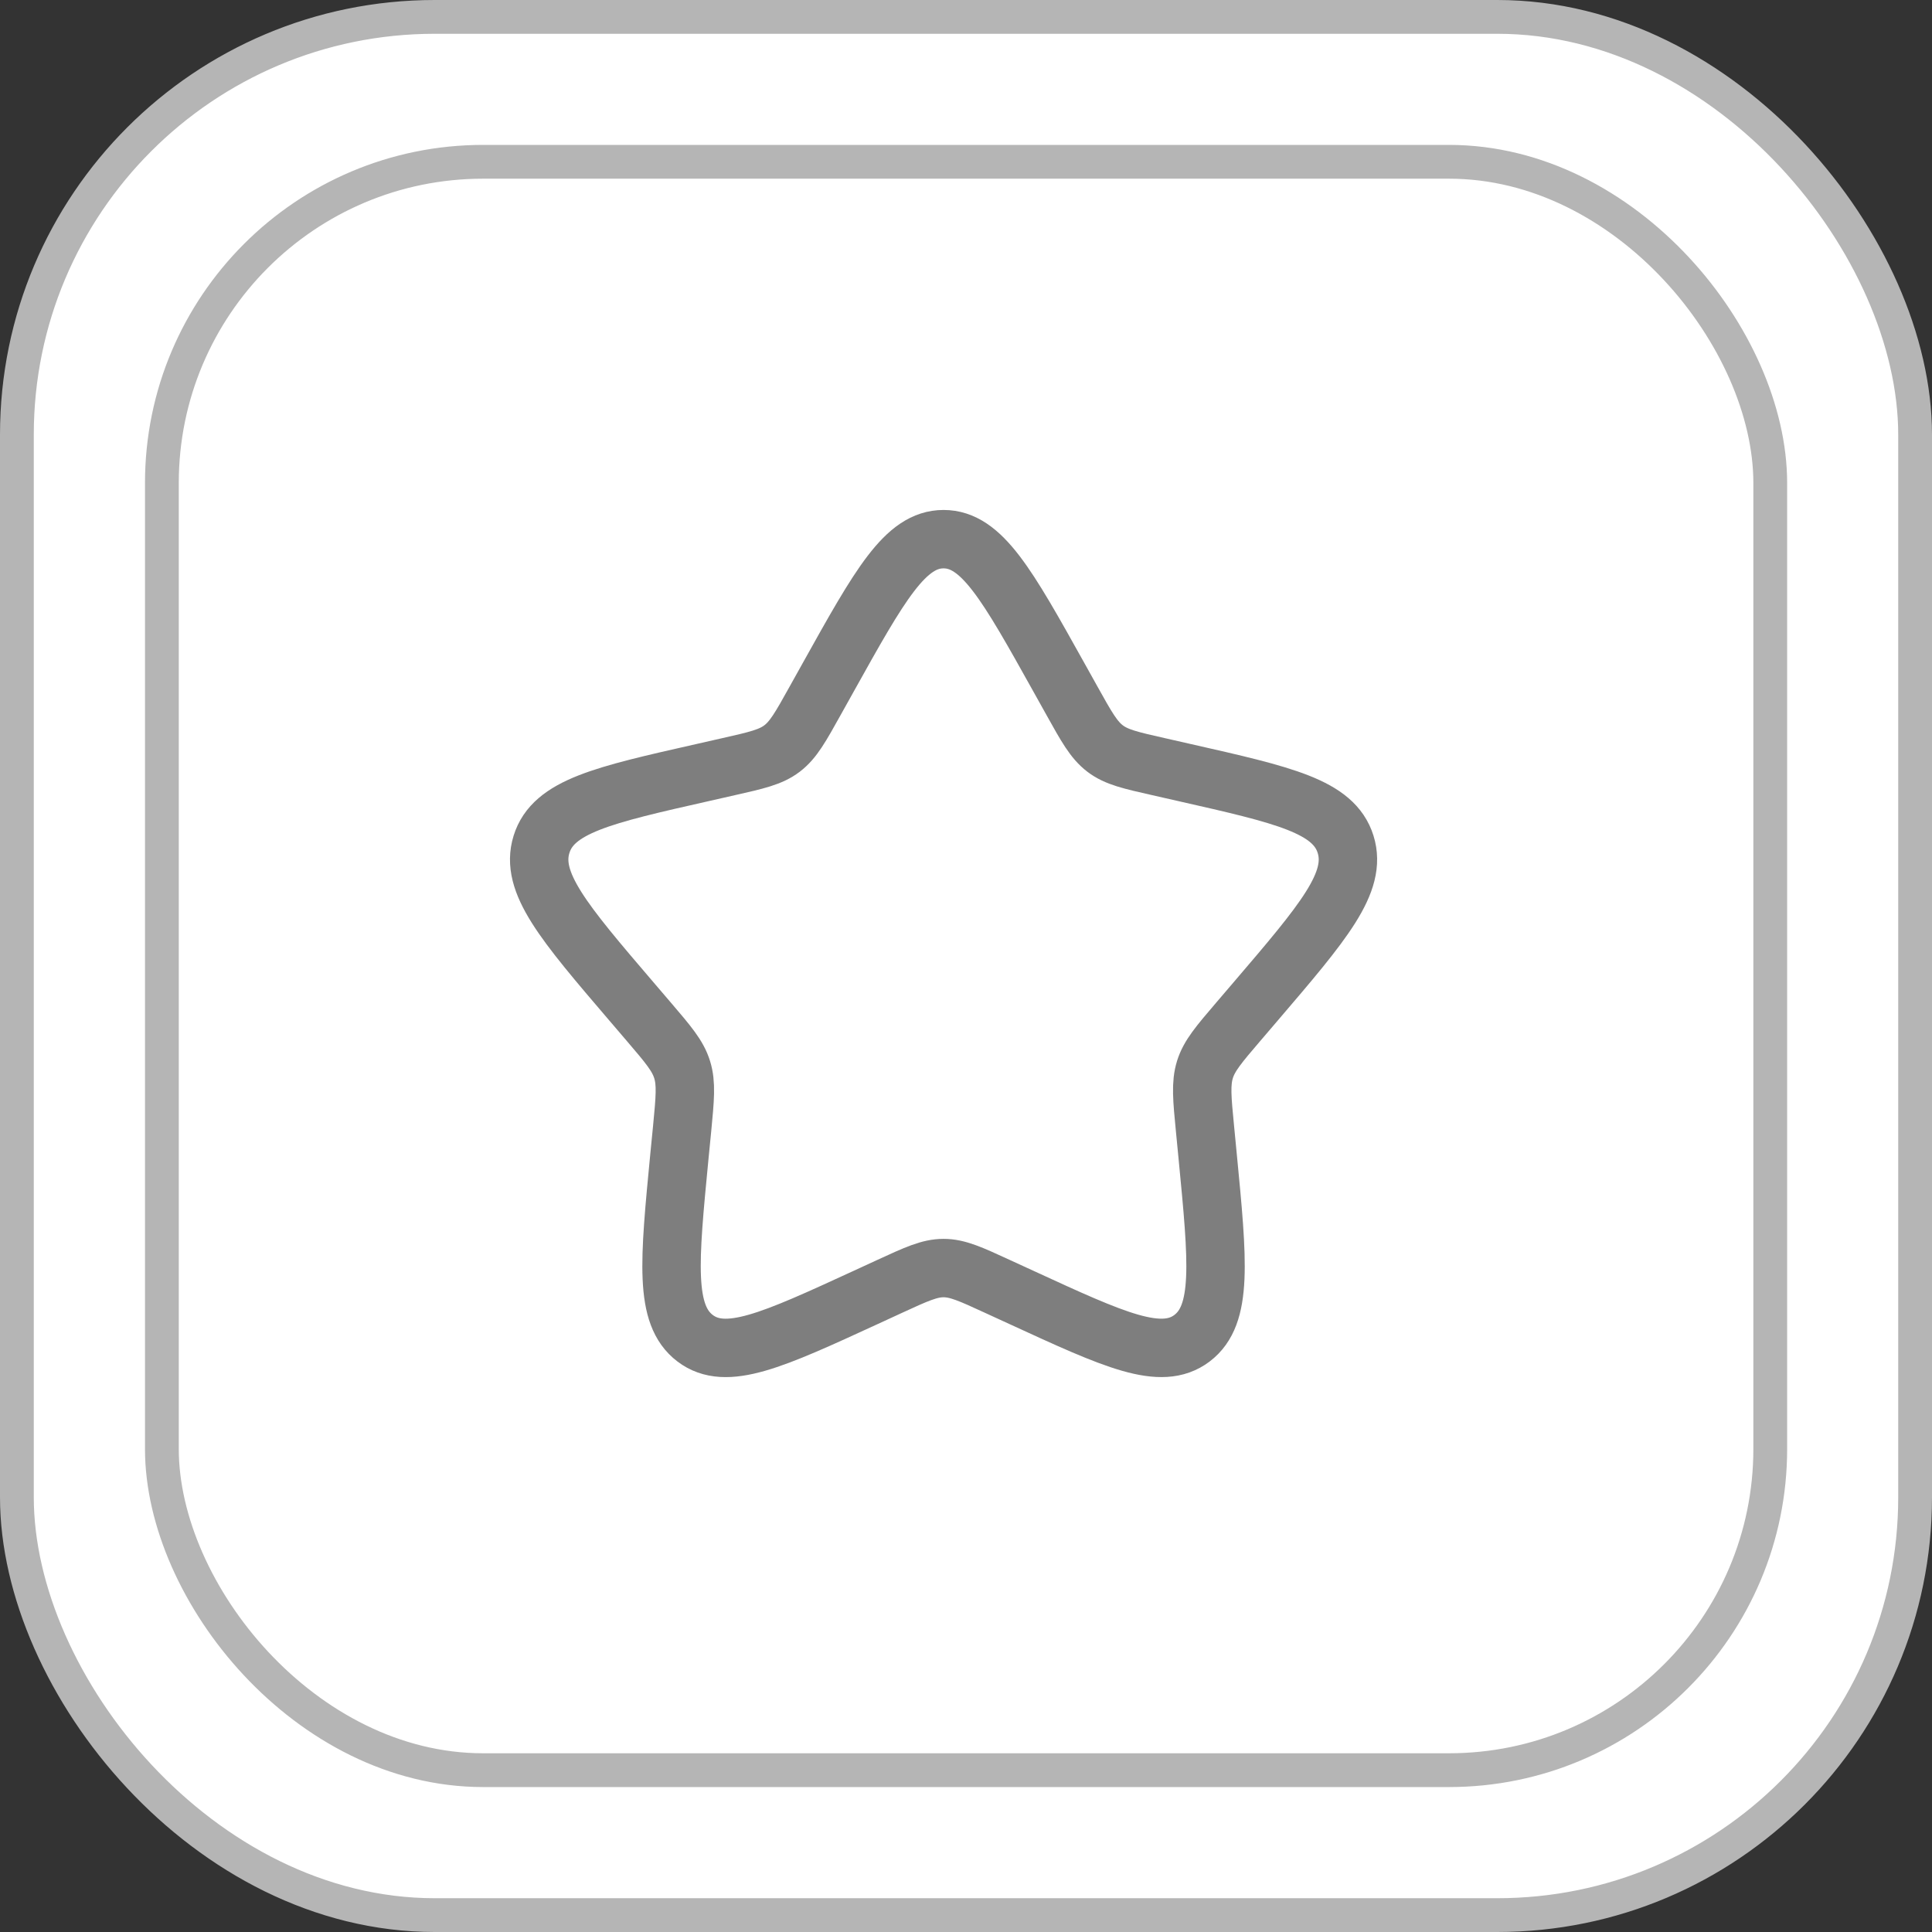
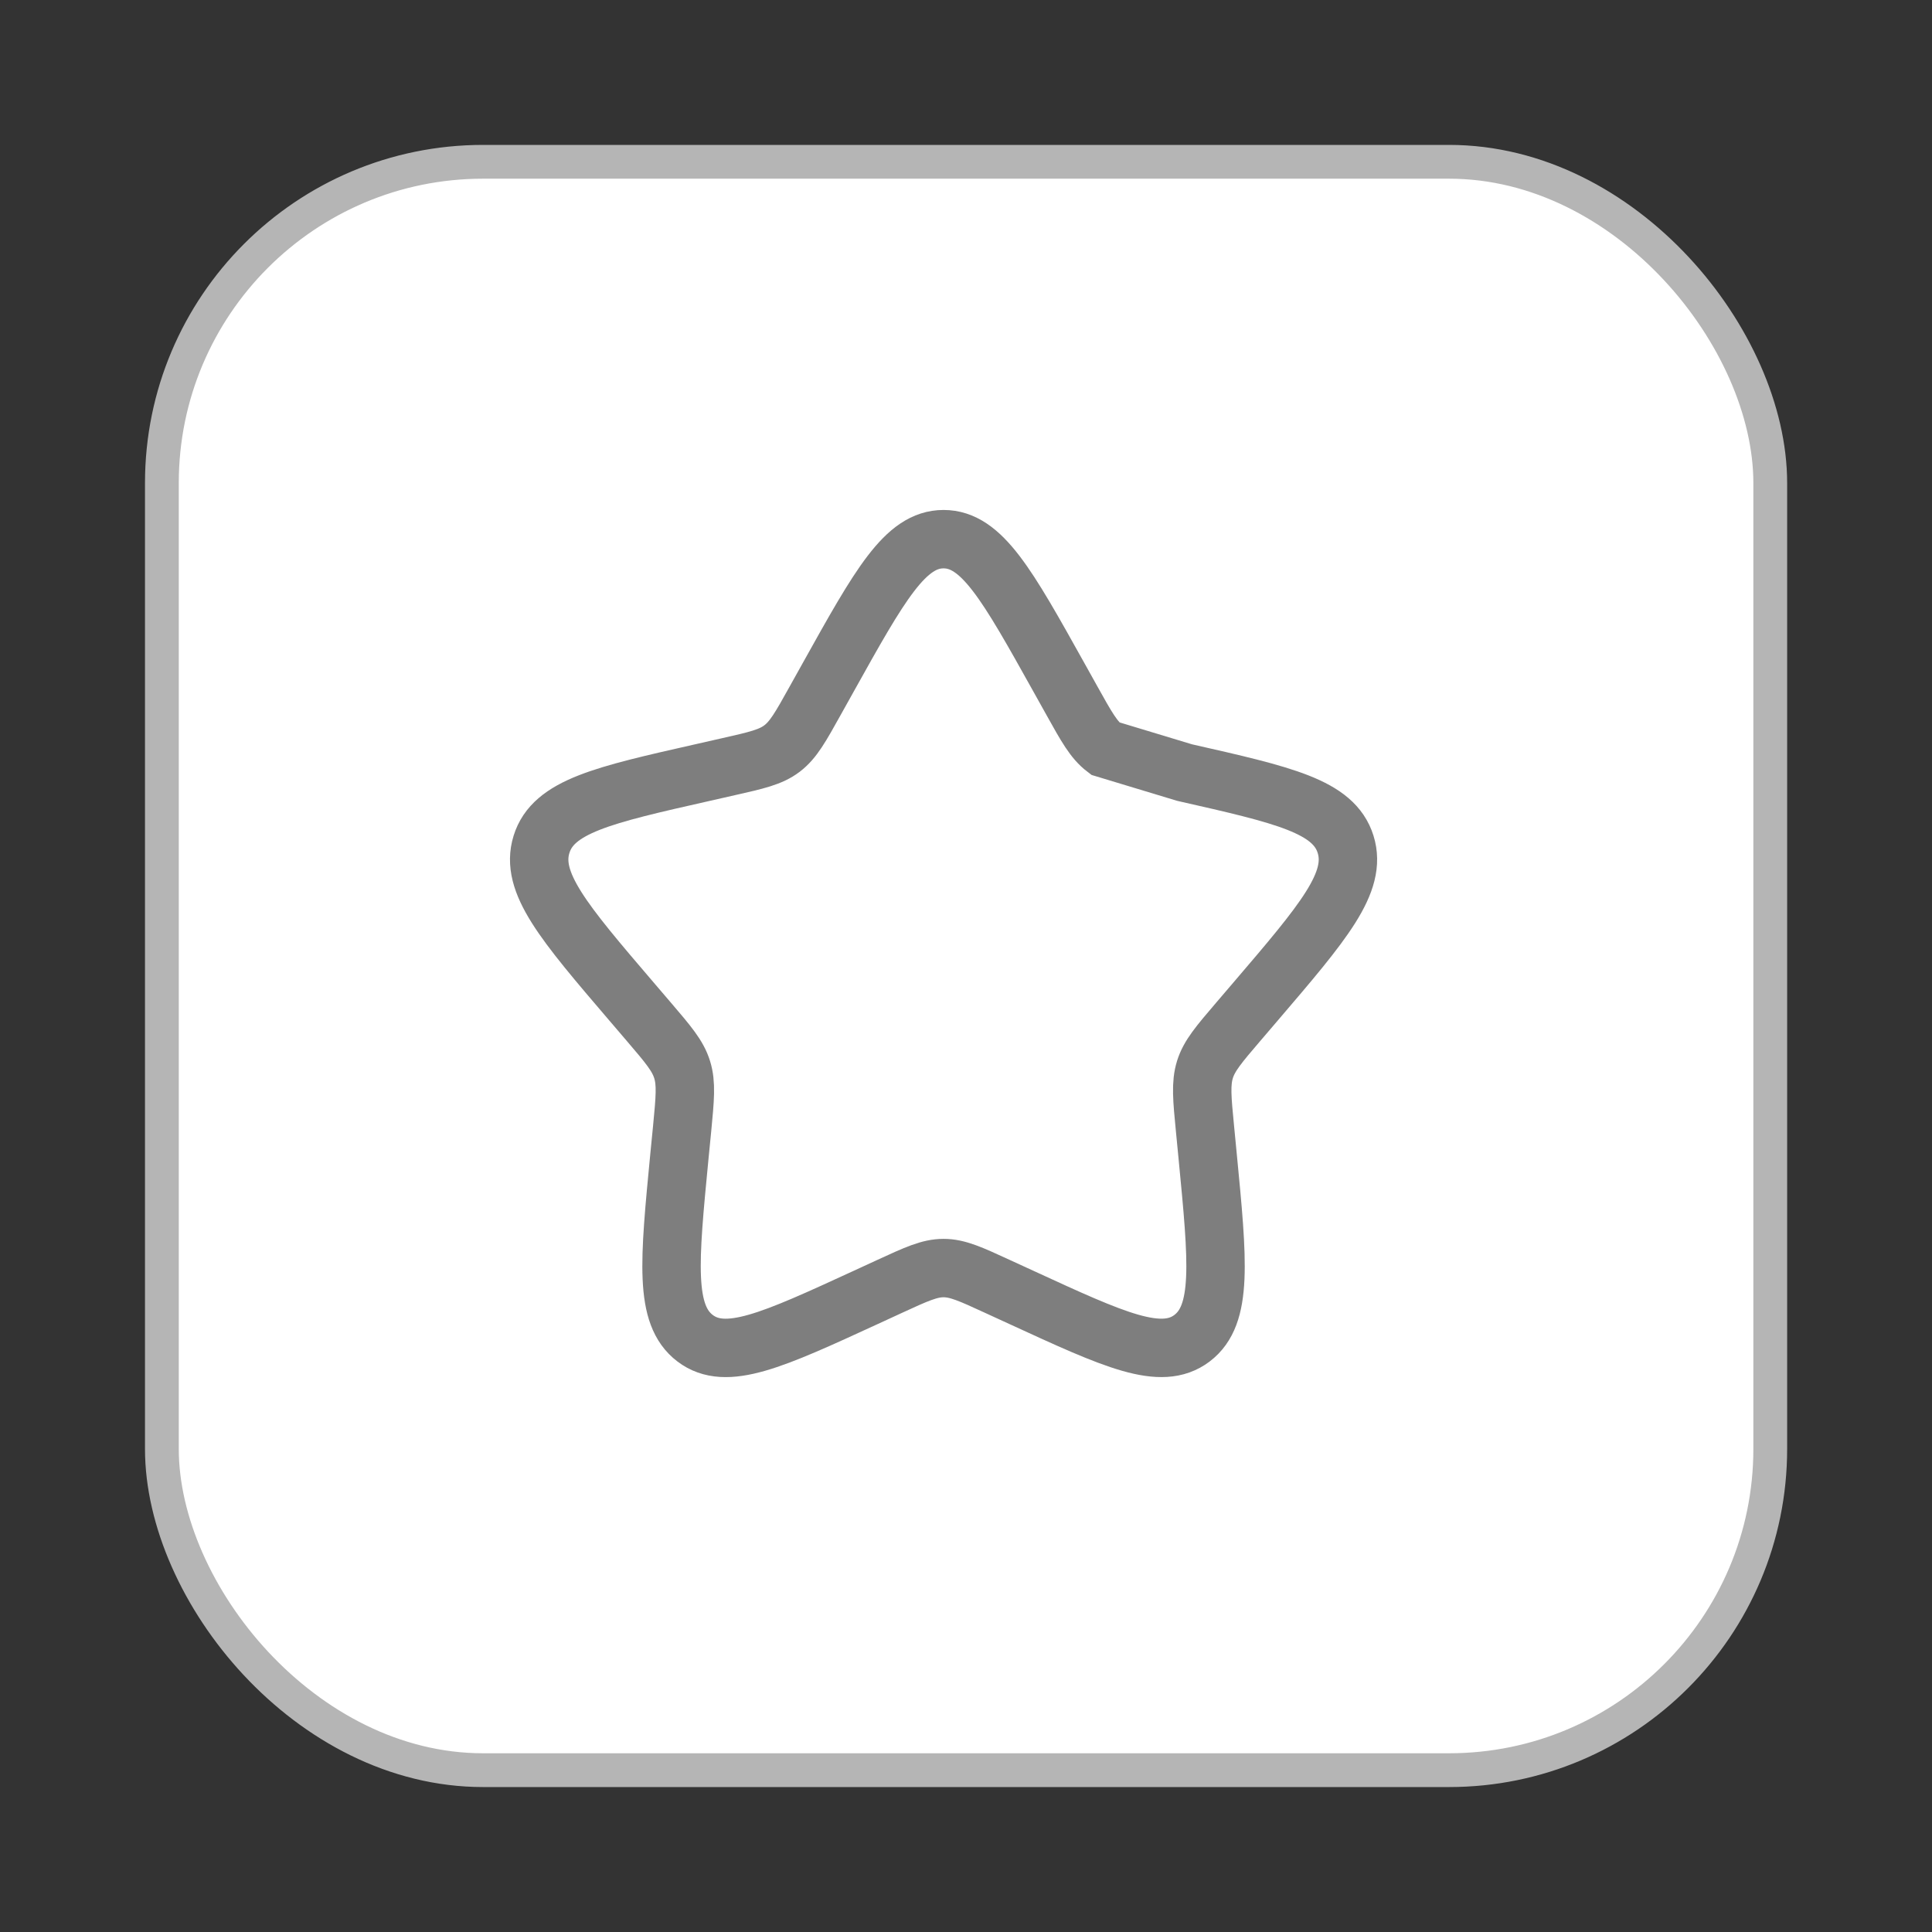
<svg xmlns="http://www.w3.org/2000/svg" width="43" height="43" viewBox="0 0 43 43" fill="none">
  <rect x="0" y="0" width="43" height="43" fill="#333333" stroke="none" />
-   <rect x="0.376" y="0.376" width="42.248" height="42.248" rx="9.299" fill="white" stroke="#B5B5B5" stroke-width="0.752" />
  <rect x="3.603" y="3.601" width="35.797" height="35.797" rx="7.149" fill="white" stroke="#B5B5B5" stroke-width="0.752" />
-   <path d="M18.438 15.067C19.578 13.022 20.148 12 21 12C21.853 12 22.422 13.022 23.563 15.067L23.858 15.596C24.182 16.178 24.344 16.468 24.596 16.66C24.848 16.852 25.163 16.923 25.793 17.065L26.365 17.195C28.579 17.696 29.685 17.946 29.949 18.793C30.212 19.639 29.458 20.522 27.948 22.287L27.558 22.743C27.129 23.245 26.914 23.496 26.818 23.805C26.722 24.116 26.754 24.451 26.819 25.119L26.878 25.729C27.106 28.084 27.22 29.261 26.531 29.784C25.841 30.307 24.805 29.83 22.733 28.876L22.195 28.629C21.607 28.358 21.313 28.223 21 28.223C20.688 28.223 20.394 28.358 19.805 28.629L19.269 28.876C17.196 29.83 16.159 30.307 15.471 29.785C14.78 29.261 14.895 28.084 15.122 25.729L15.182 25.12C15.246 24.451 15.279 24.116 15.182 23.806C15.086 23.496 14.871 23.245 14.443 22.744L14.052 22.287C12.543 20.523 11.789 19.64 12.052 18.793C12.314 17.946 13.422 17.695 15.636 17.195L16.209 17.065C16.838 16.923 17.152 16.852 17.405 16.66C17.658 16.468 17.819 16.178 18.143 15.596L18.438 15.067Z" stroke="#7E7E7E" stroke-width="1.3" />
+   <path d="M18.438 15.067C19.578 13.022 20.148 12 21 12C21.853 12 22.422 13.022 23.563 15.067L23.858 15.596C24.182 16.178 24.344 16.468 24.596 16.66L26.365 17.195C28.579 17.696 29.685 17.946 29.949 18.793C30.212 19.639 29.458 20.522 27.948 22.287L27.558 22.743C27.129 23.245 26.914 23.496 26.818 23.805C26.722 24.116 26.754 24.451 26.819 25.119L26.878 25.729C27.106 28.084 27.22 29.261 26.531 29.784C25.841 30.307 24.805 29.83 22.733 28.876L22.195 28.629C21.607 28.358 21.313 28.223 21 28.223C20.688 28.223 20.394 28.358 19.805 28.629L19.269 28.876C17.196 29.83 16.159 30.307 15.471 29.785C14.78 29.261 14.895 28.084 15.122 25.729L15.182 25.12C15.246 24.451 15.279 24.116 15.182 23.806C15.086 23.496 14.871 23.245 14.443 22.744L14.052 22.287C12.543 20.523 11.789 19.64 12.052 18.793C12.314 17.946 13.422 17.695 15.636 17.195L16.209 17.065C16.838 16.923 17.152 16.852 17.405 16.66C17.658 16.468 17.819 16.178 18.143 15.596L18.438 15.067Z" stroke="#7E7E7E" stroke-width="1.3" />
</svg>